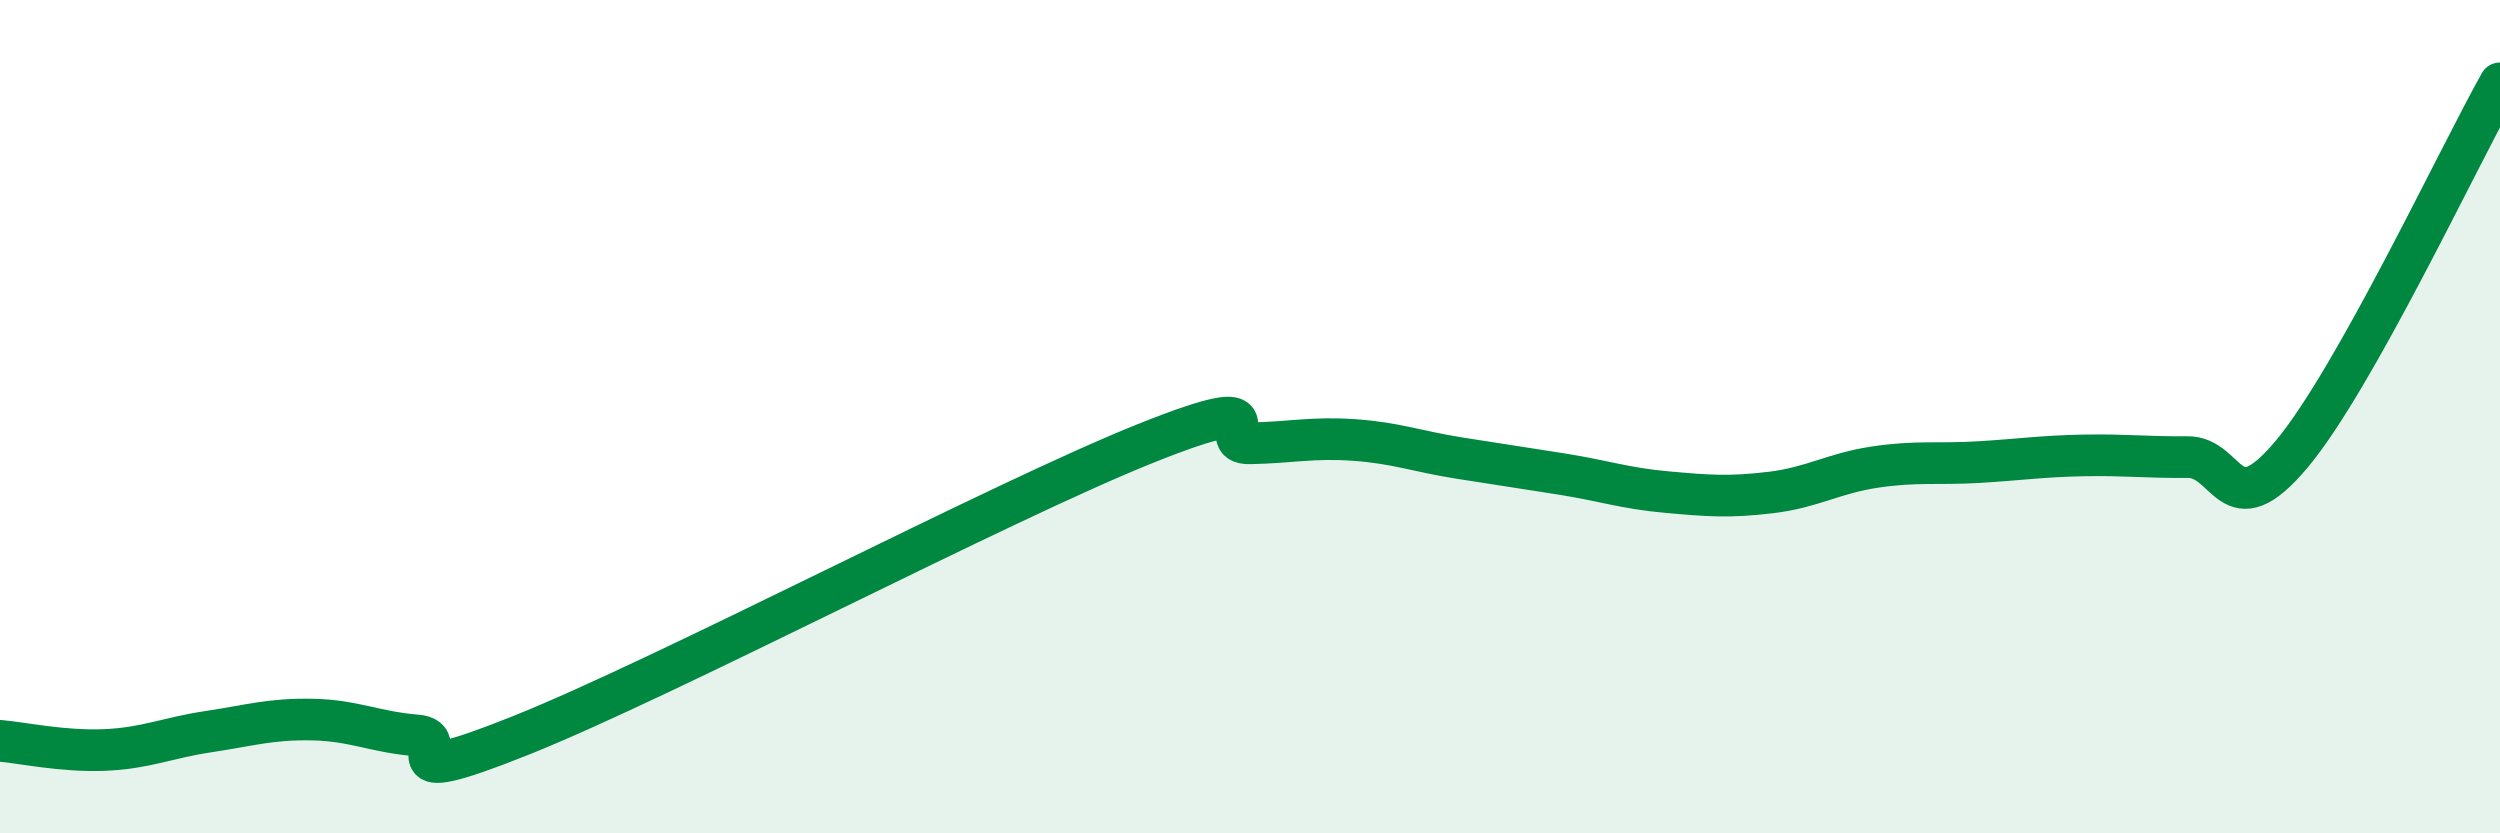
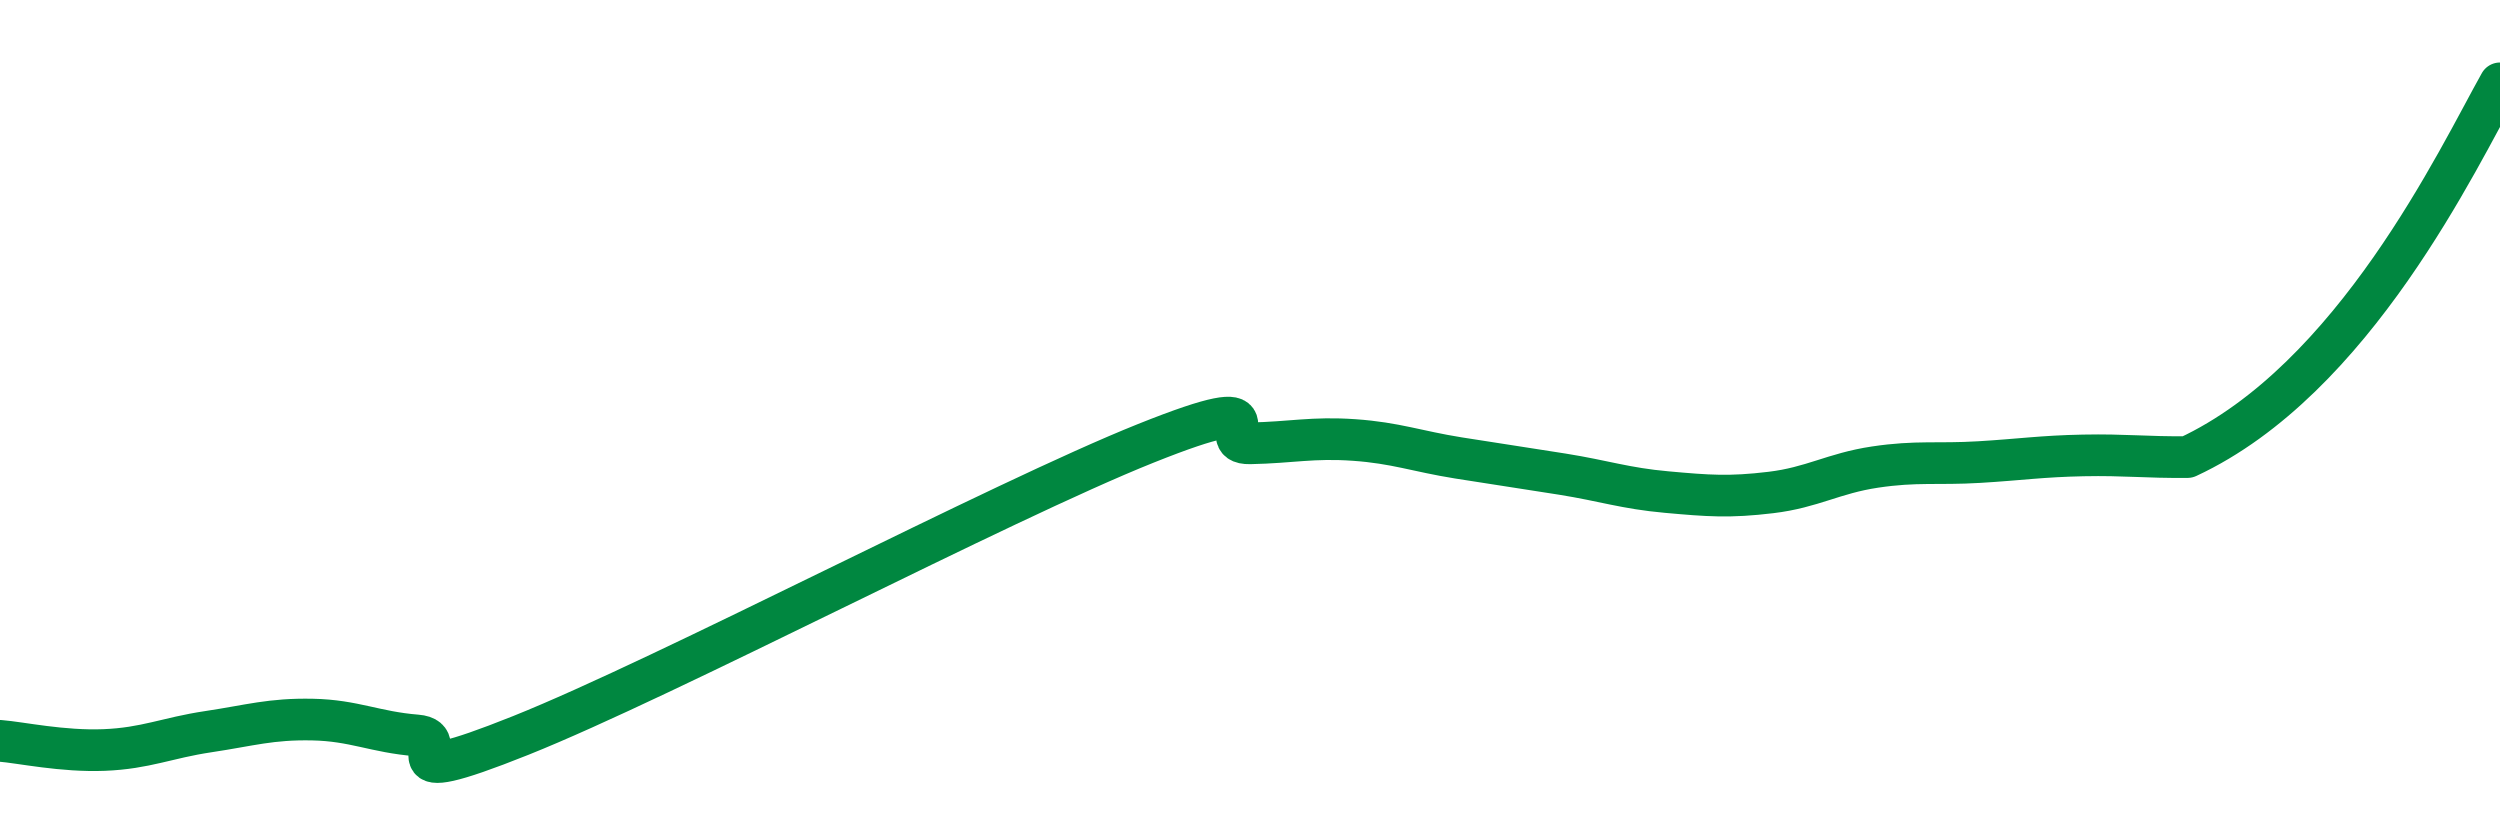
<svg xmlns="http://www.w3.org/2000/svg" width="60" height="20" viewBox="0 0 60 20">
-   <path d="M 0,17.78 C 0.5,17.82 1.5,18.04 2.5,18 C 3.5,17.96 4,17.71 5,17.56 C 6,17.41 6.5,17.25 7.5,17.27 C 8.5,17.29 9,17.57 10,17.65 C 11,17.73 9,19.05 12.5,17.65 C 16,16.25 24,12.04 27.5,10.64 C 31,9.24 29,10.66 30,10.64 C 31,10.62 31.5,10.49 32.5,10.56 C 33.5,10.63 34,10.83 35,10.99 C 36,11.15 36.5,11.22 37.5,11.38 C 38.5,11.54 39,11.72 40,11.81 C 41,11.9 41.5,11.94 42.5,11.82 C 43.5,11.7 44,11.36 45,11.21 C 46,11.06 46.5,11.15 47.5,11.09 C 48.5,11.03 49,10.95 50,10.93 C 51,10.91 51.5,10.98 52.5,10.97 C 53.5,10.96 53.5,12.69 55,10.9 C 56.5,9.11 59,3.78 60,2L60 20L0 20Z" fill="#008740" opacity="0.1" stroke-linecap="round" stroke-linejoin="round" />
-   <path d="M 0,17.78 C 0.5,17.82 1.5,18.04 2.5,18 C 3.5,17.96 4,17.71 5,17.56 C 6,17.41 6.5,17.25 7.5,17.27 C 8.5,17.29 9,17.57 10,17.65 C 11,17.73 9,19.05 12.5,17.65 C 16,16.25 24,12.04 27.5,10.64 C 31,9.24 29,10.66 30,10.64 C 31,10.62 31.5,10.49 32.5,10.56 C 33.5,10.63 34,10.83 35,10.99 C 36,11.15 36.5,11.22 37.5,11.38 C 38.5,11.54 39,11.72 40,11.81 C 41,11.9 41.5,11.94 42.5,11.82 C 43.5,11.7 44,11.36 45,11.21 C 46,11.06 46.5,11.15 47.5,11.09 C 48.5,11.03 49,10.95 50,10.93 C 51,10.91 51.5,10.98 52.5,10.97 C 53.5,10.96 53.5,12.69 55,10.9 C 56.5,9.11 59,3.78 60,2" stroke="#008740" stroke-width="1" fill="none" stroke-linecap="round" stroke-linejoin="round" />
+   <path d="M 0,17.78 C 0.5,17.82 1.5,18.04 2.5,18 C 3.5,17.96 4,17.71 5,17.56 C 6,17.41 6.5,17.25 7.5,17.27 C 8.5,17.29 9,17.57 10,17.65 C 11,17.73 9,19.05 12.5,17.65 C 16,16.25 24,12.04 27.5,10.64 C 31,9.24 29,10.66 30,10.64 C 31,10.62 31.5,10.49 32.5,10.56 C 33.5,10.63 34,10.83 35,10.99 C 36,11.15 36.5,11.22 37.5,11.38 C 38.5,11.54 39,11.72 40,11.81 C 41,11.9 41.5,11.94 42.5,11.82 C 43.5,11.7 44,11.36 45,11.21 C 46,11.06 46.5,11.15 47.5,11.09 C 48.5,11.03 49,10.95 50,10.93 C 51,10.91 51.5,10.98 52.5,10.97 C 56.5,9.11 59,3.78 60,2" stroke="#008740" stroke-width="1" fill="none" stroke-linecap="round" stroke-linejoin="round" />
</svg>